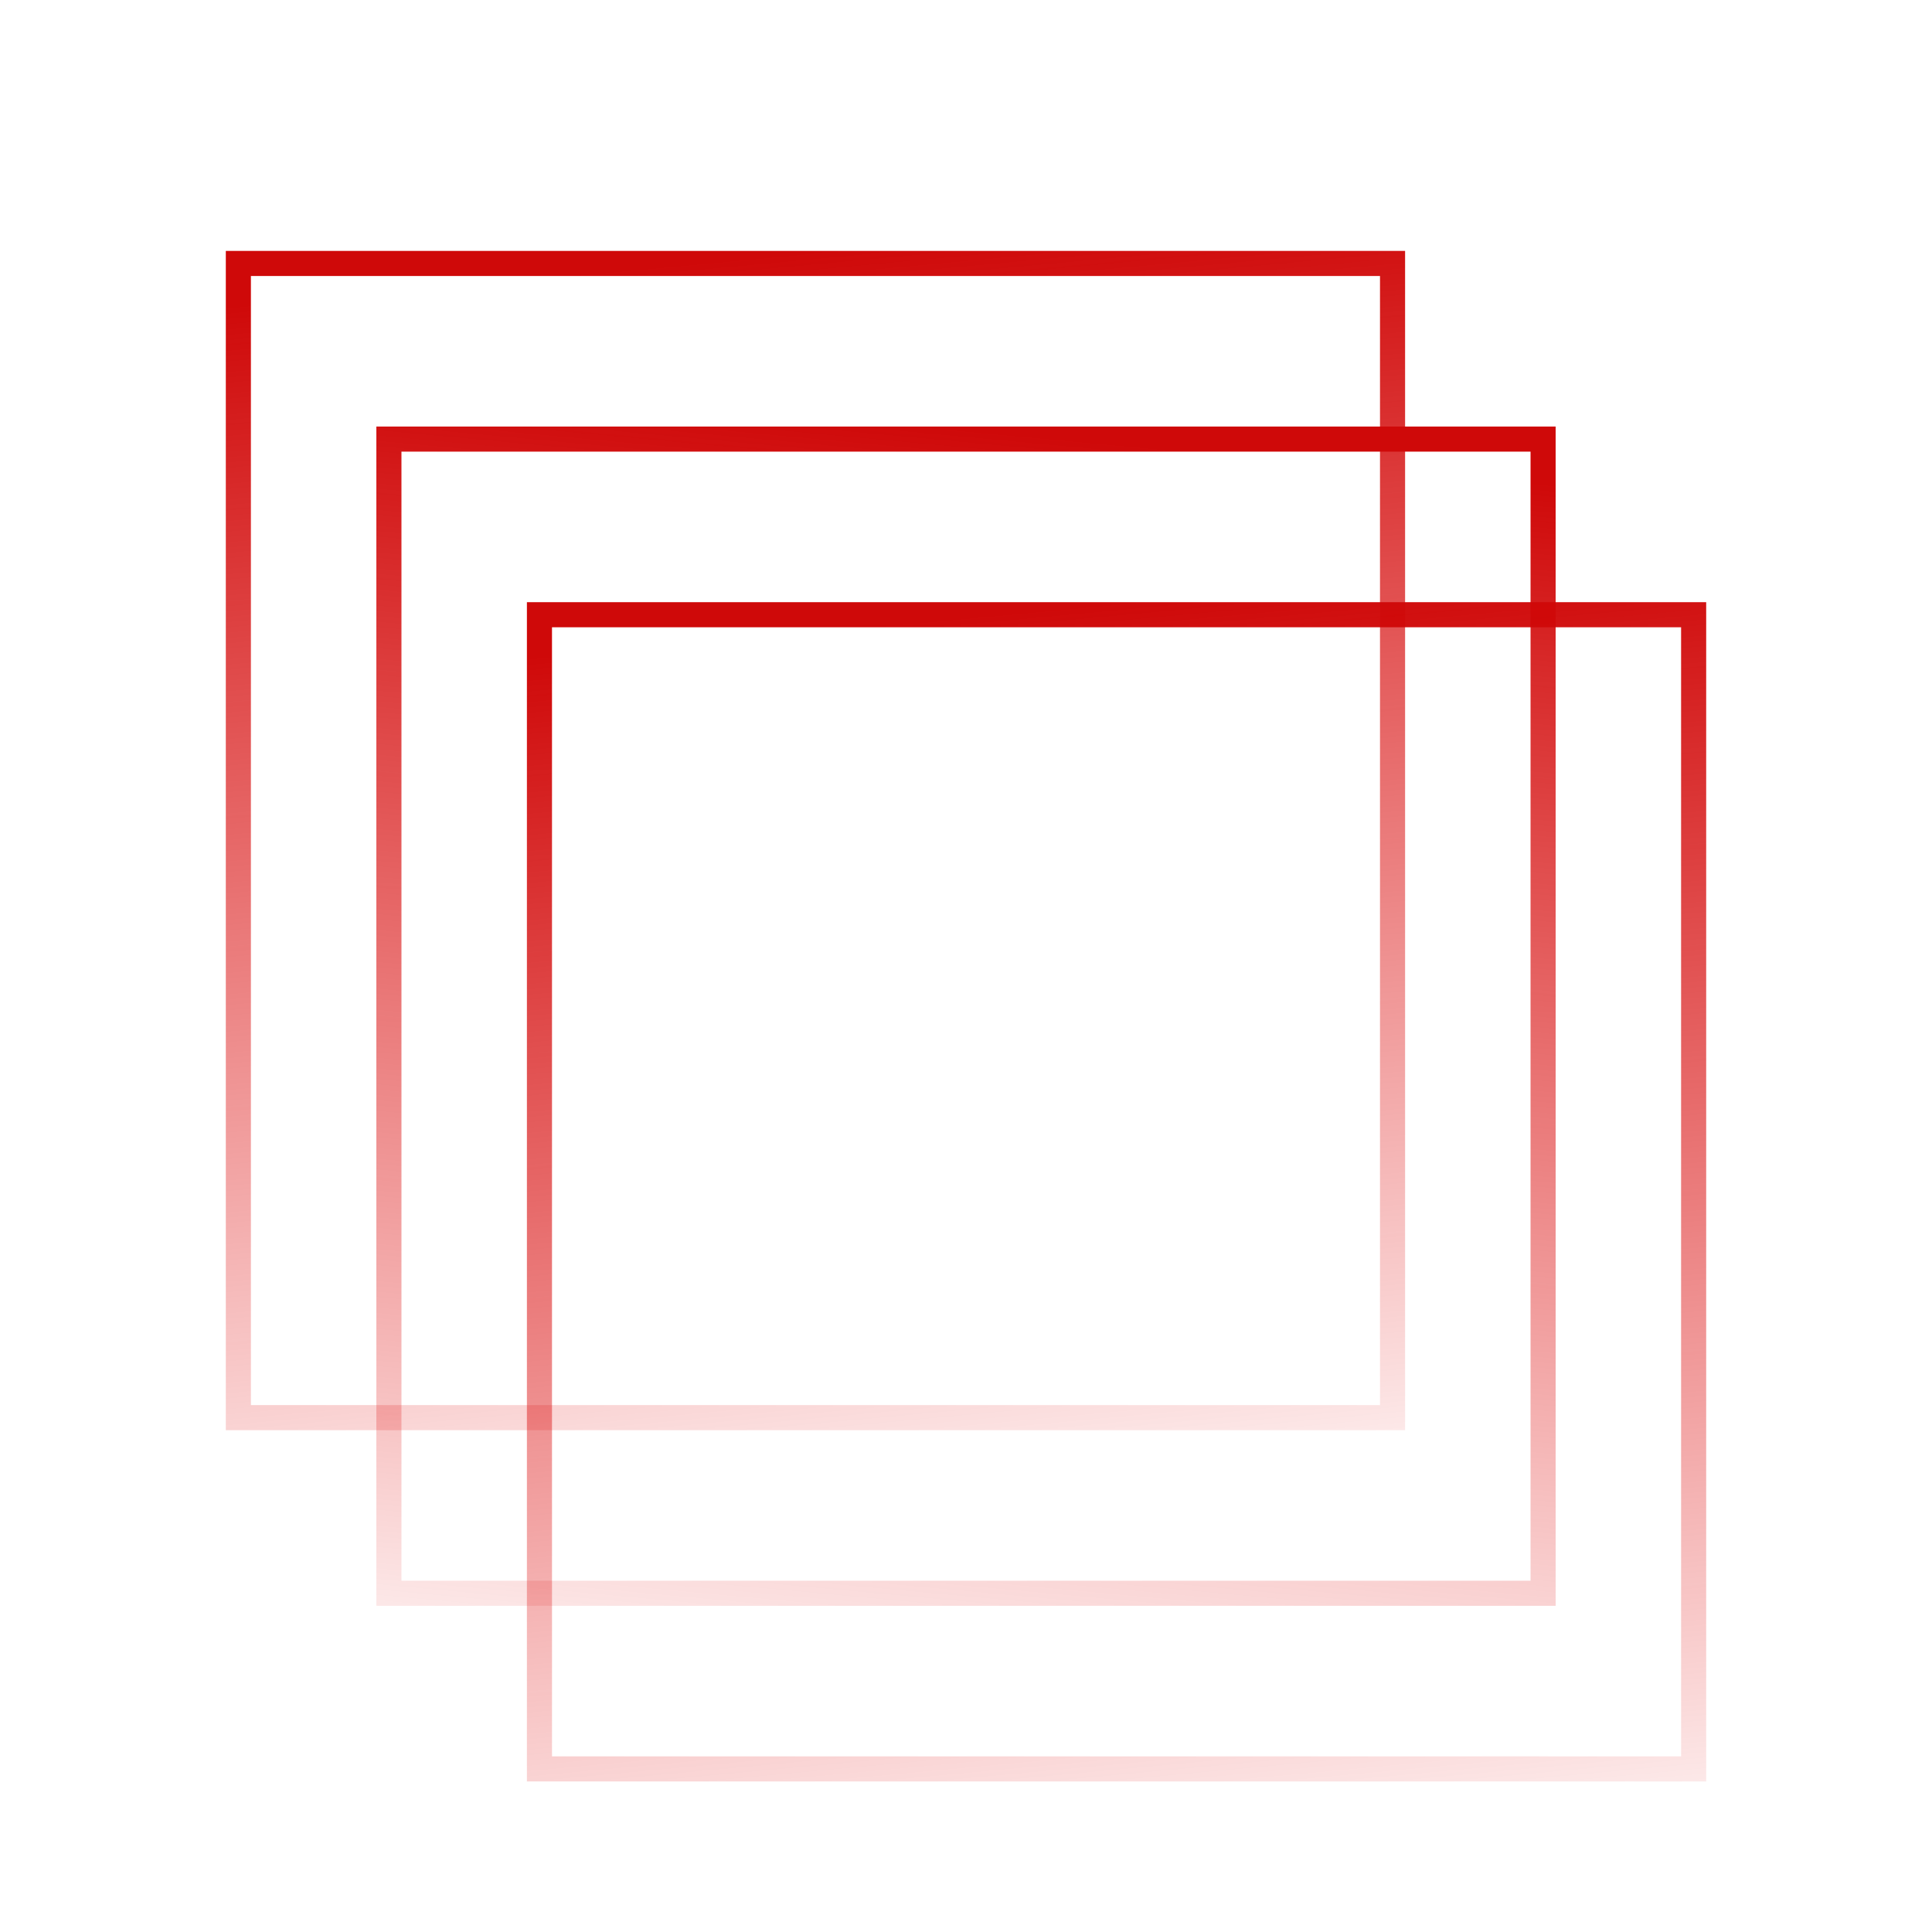
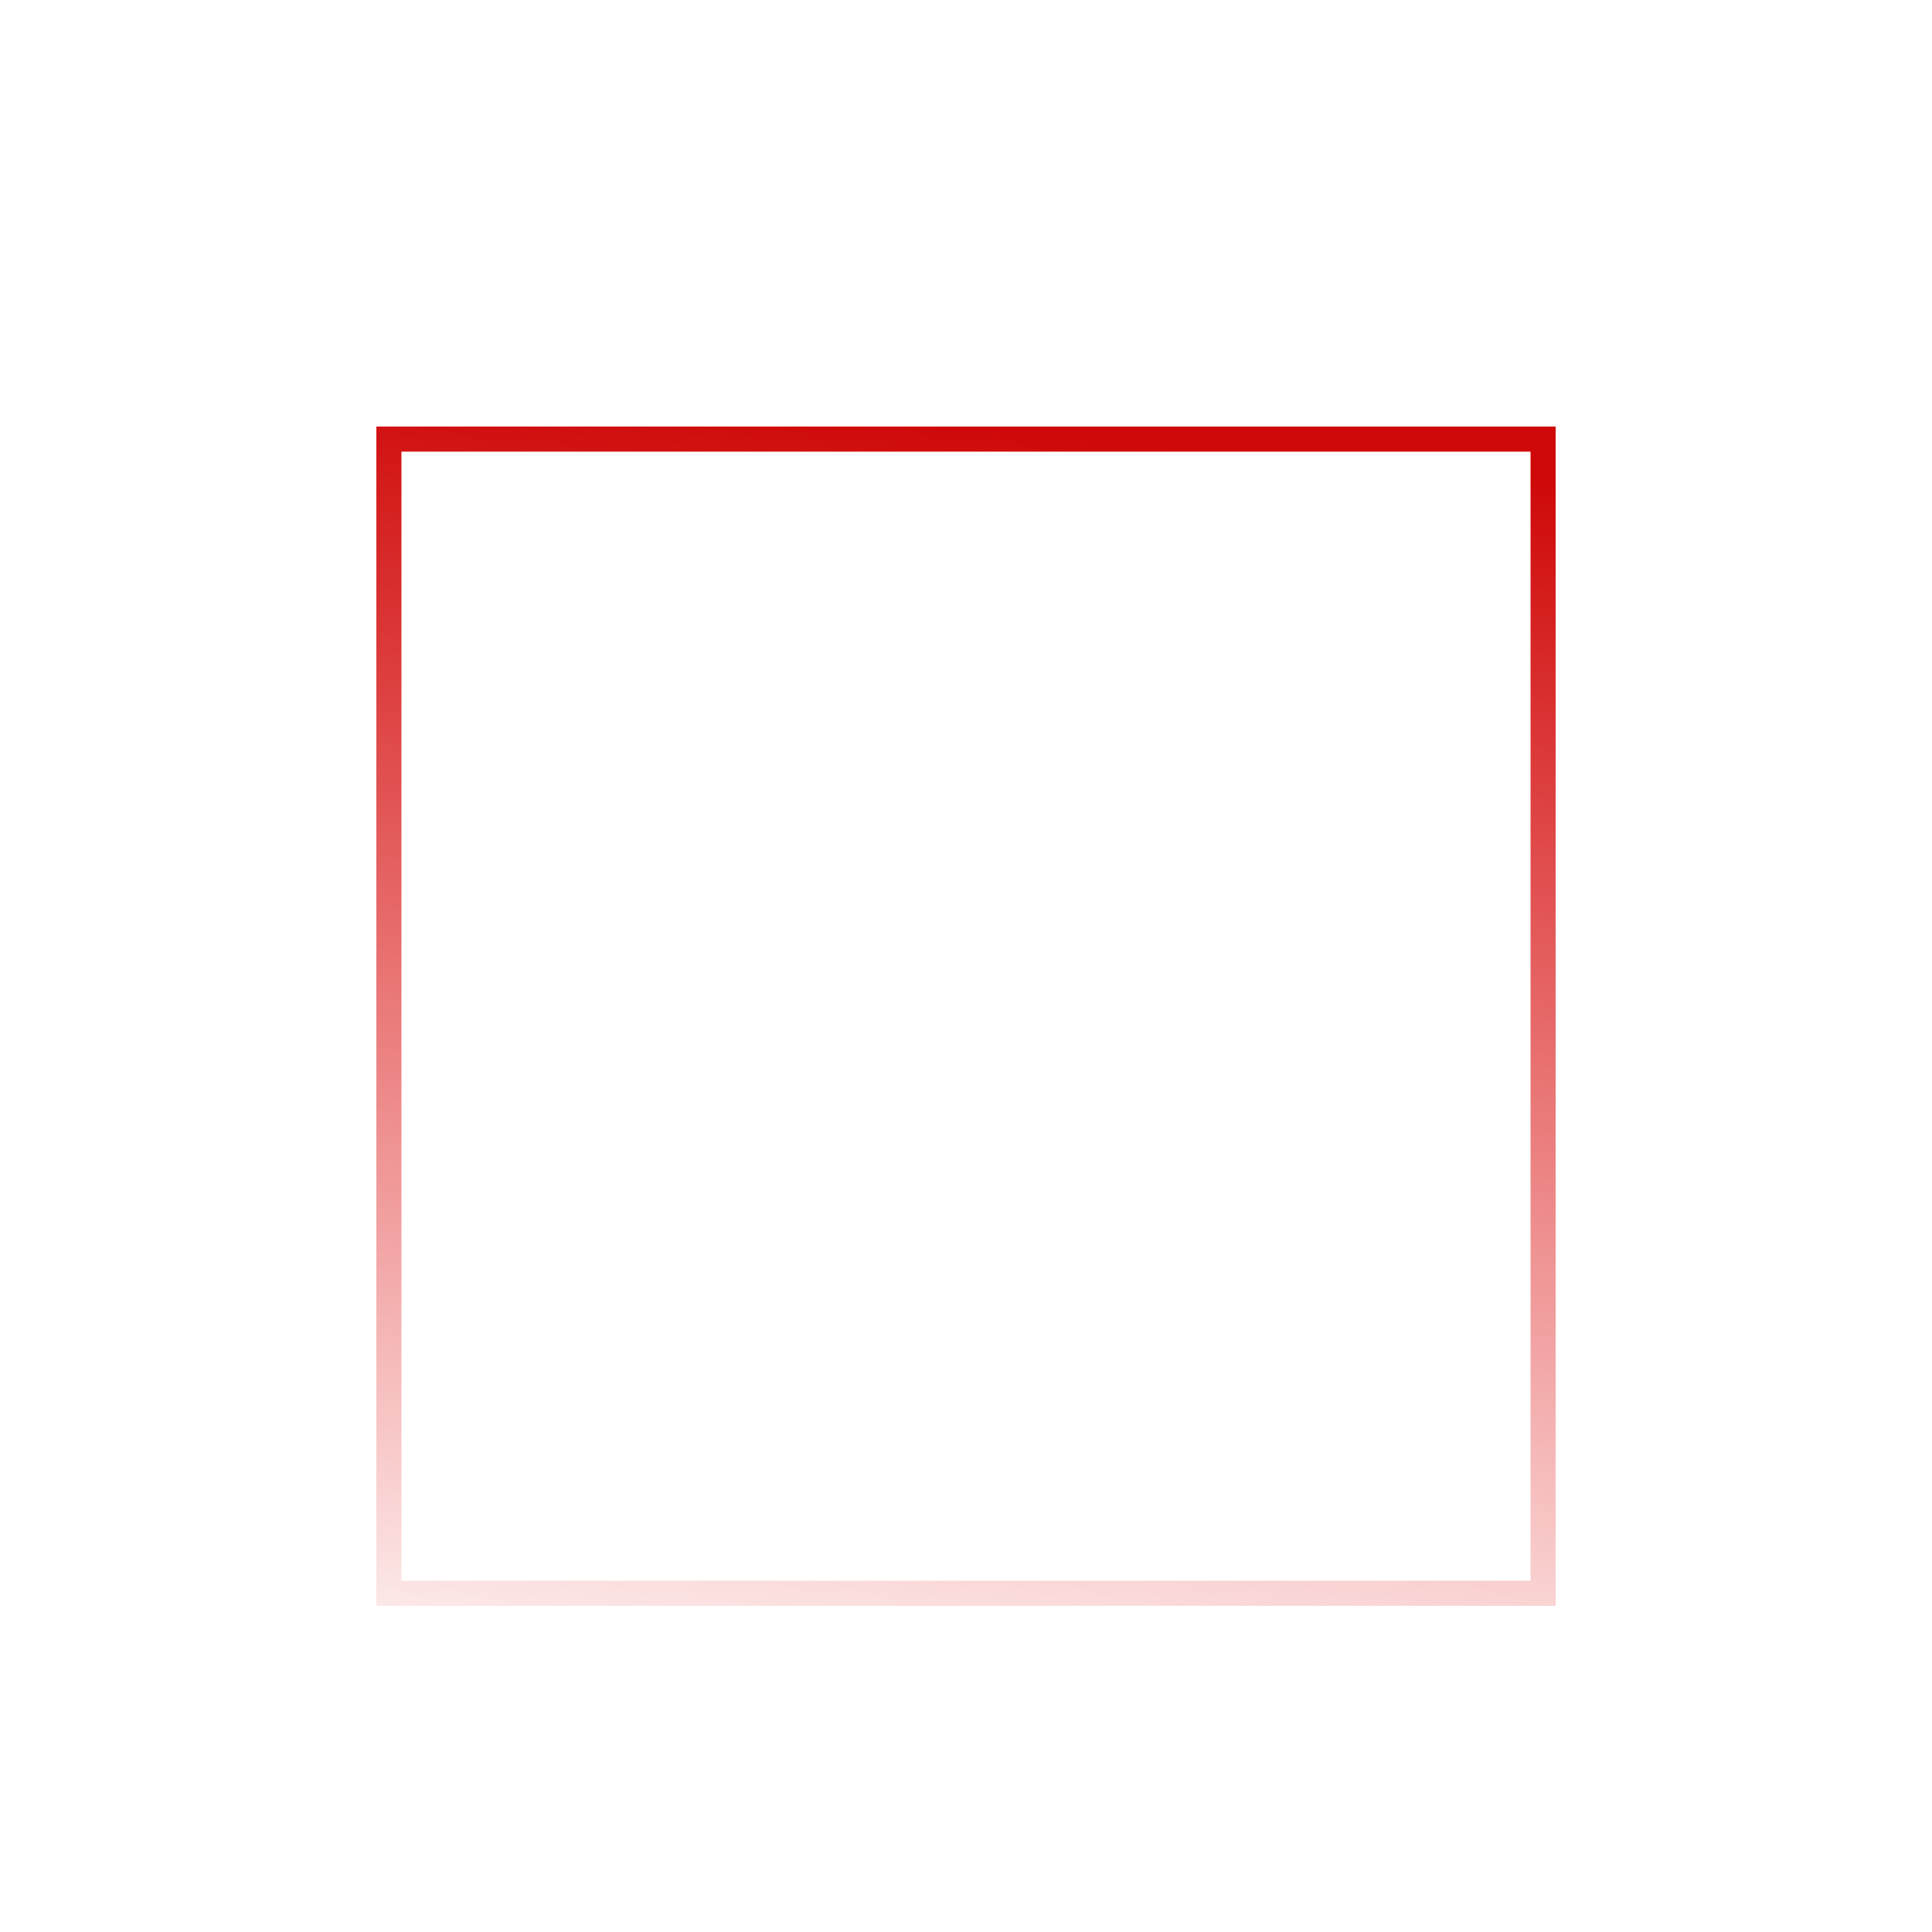
<svg xmlns="http://www.w3.org/2000/svg" width="77" height="77" viewBox="0 0 77 77" fill="none">
-   <rect x="9.5" y="10.5" width="46" height="46" stroke="url(#paint0_linear_124_754)" />
  <rect x="-0.5" y="0.5" width="46" height="46" transform="matrix(-1 0 0 1 61 17)" stroke="url(#paint1_linear_124_754)" />
-   <rect x="21.5" y="24.5" width="46" height="46" stroke="url(#paint2_linear_124_754)" />
  <defs>
    <linearGradient id="paint0_linear_124_754" x1="32.5" y1="10" x2="37.479" y2="63.598" gradientUnits="userSpaceOnUse">
      <stop stop-color="#CF0909" />
      <stop offset="1" stop-color="#E20000" stop-opacity="0" />
    </linearGradient>
    <linearGradient id="paint1_linear_124_754" x1="23.5" y1="0" x2="28.479" y2="53.598" gradientUnits="userSpaceOnUse">
      <stop stop-color="#CF0909" />
      <stop offset="1" stop-color="#E20000" stop-opacity="0" />
    </linearGradient>
    <linearGradient id="paint2_linear_124_754" x1="44.5" y1="24" x2="49.479" y2="77.598" gradientUnits="userSpaceOnUse">
      <stop stop-color="#CF0909" />
      <stop offset="1" stop-color="#E20000" stop-opacity="0" />
    </linearGradient>
  </defs>
</svg>